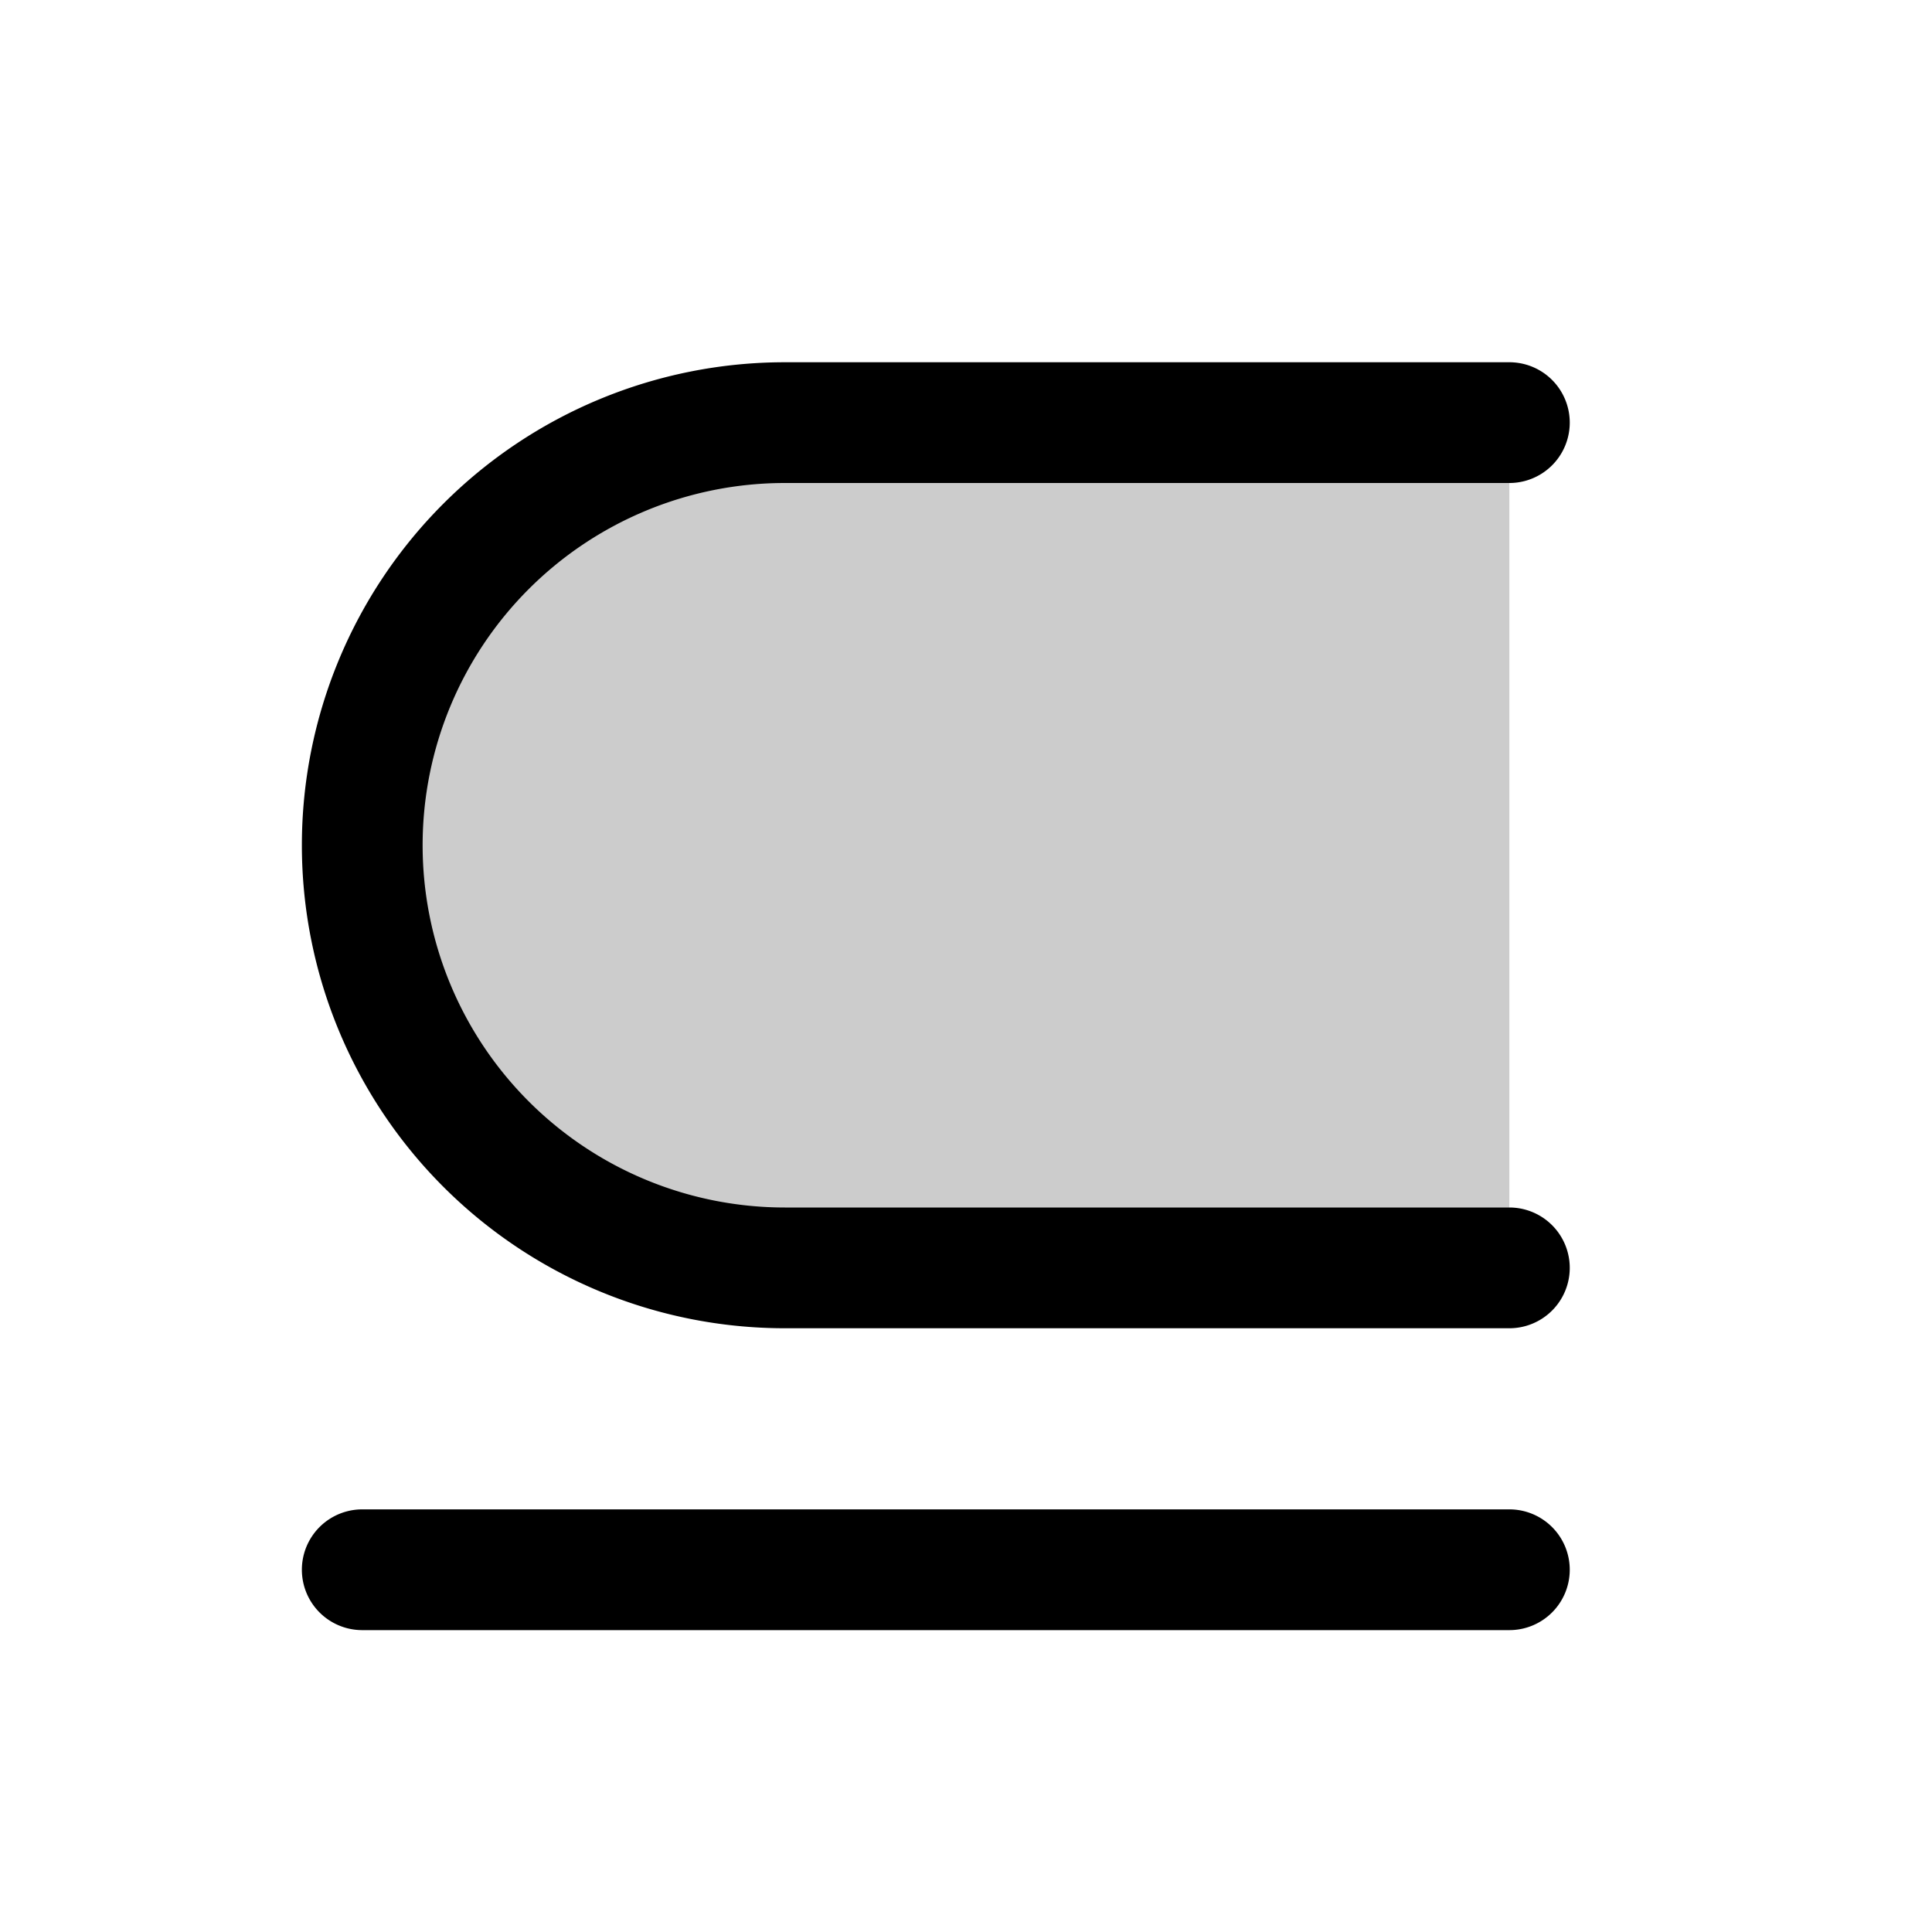
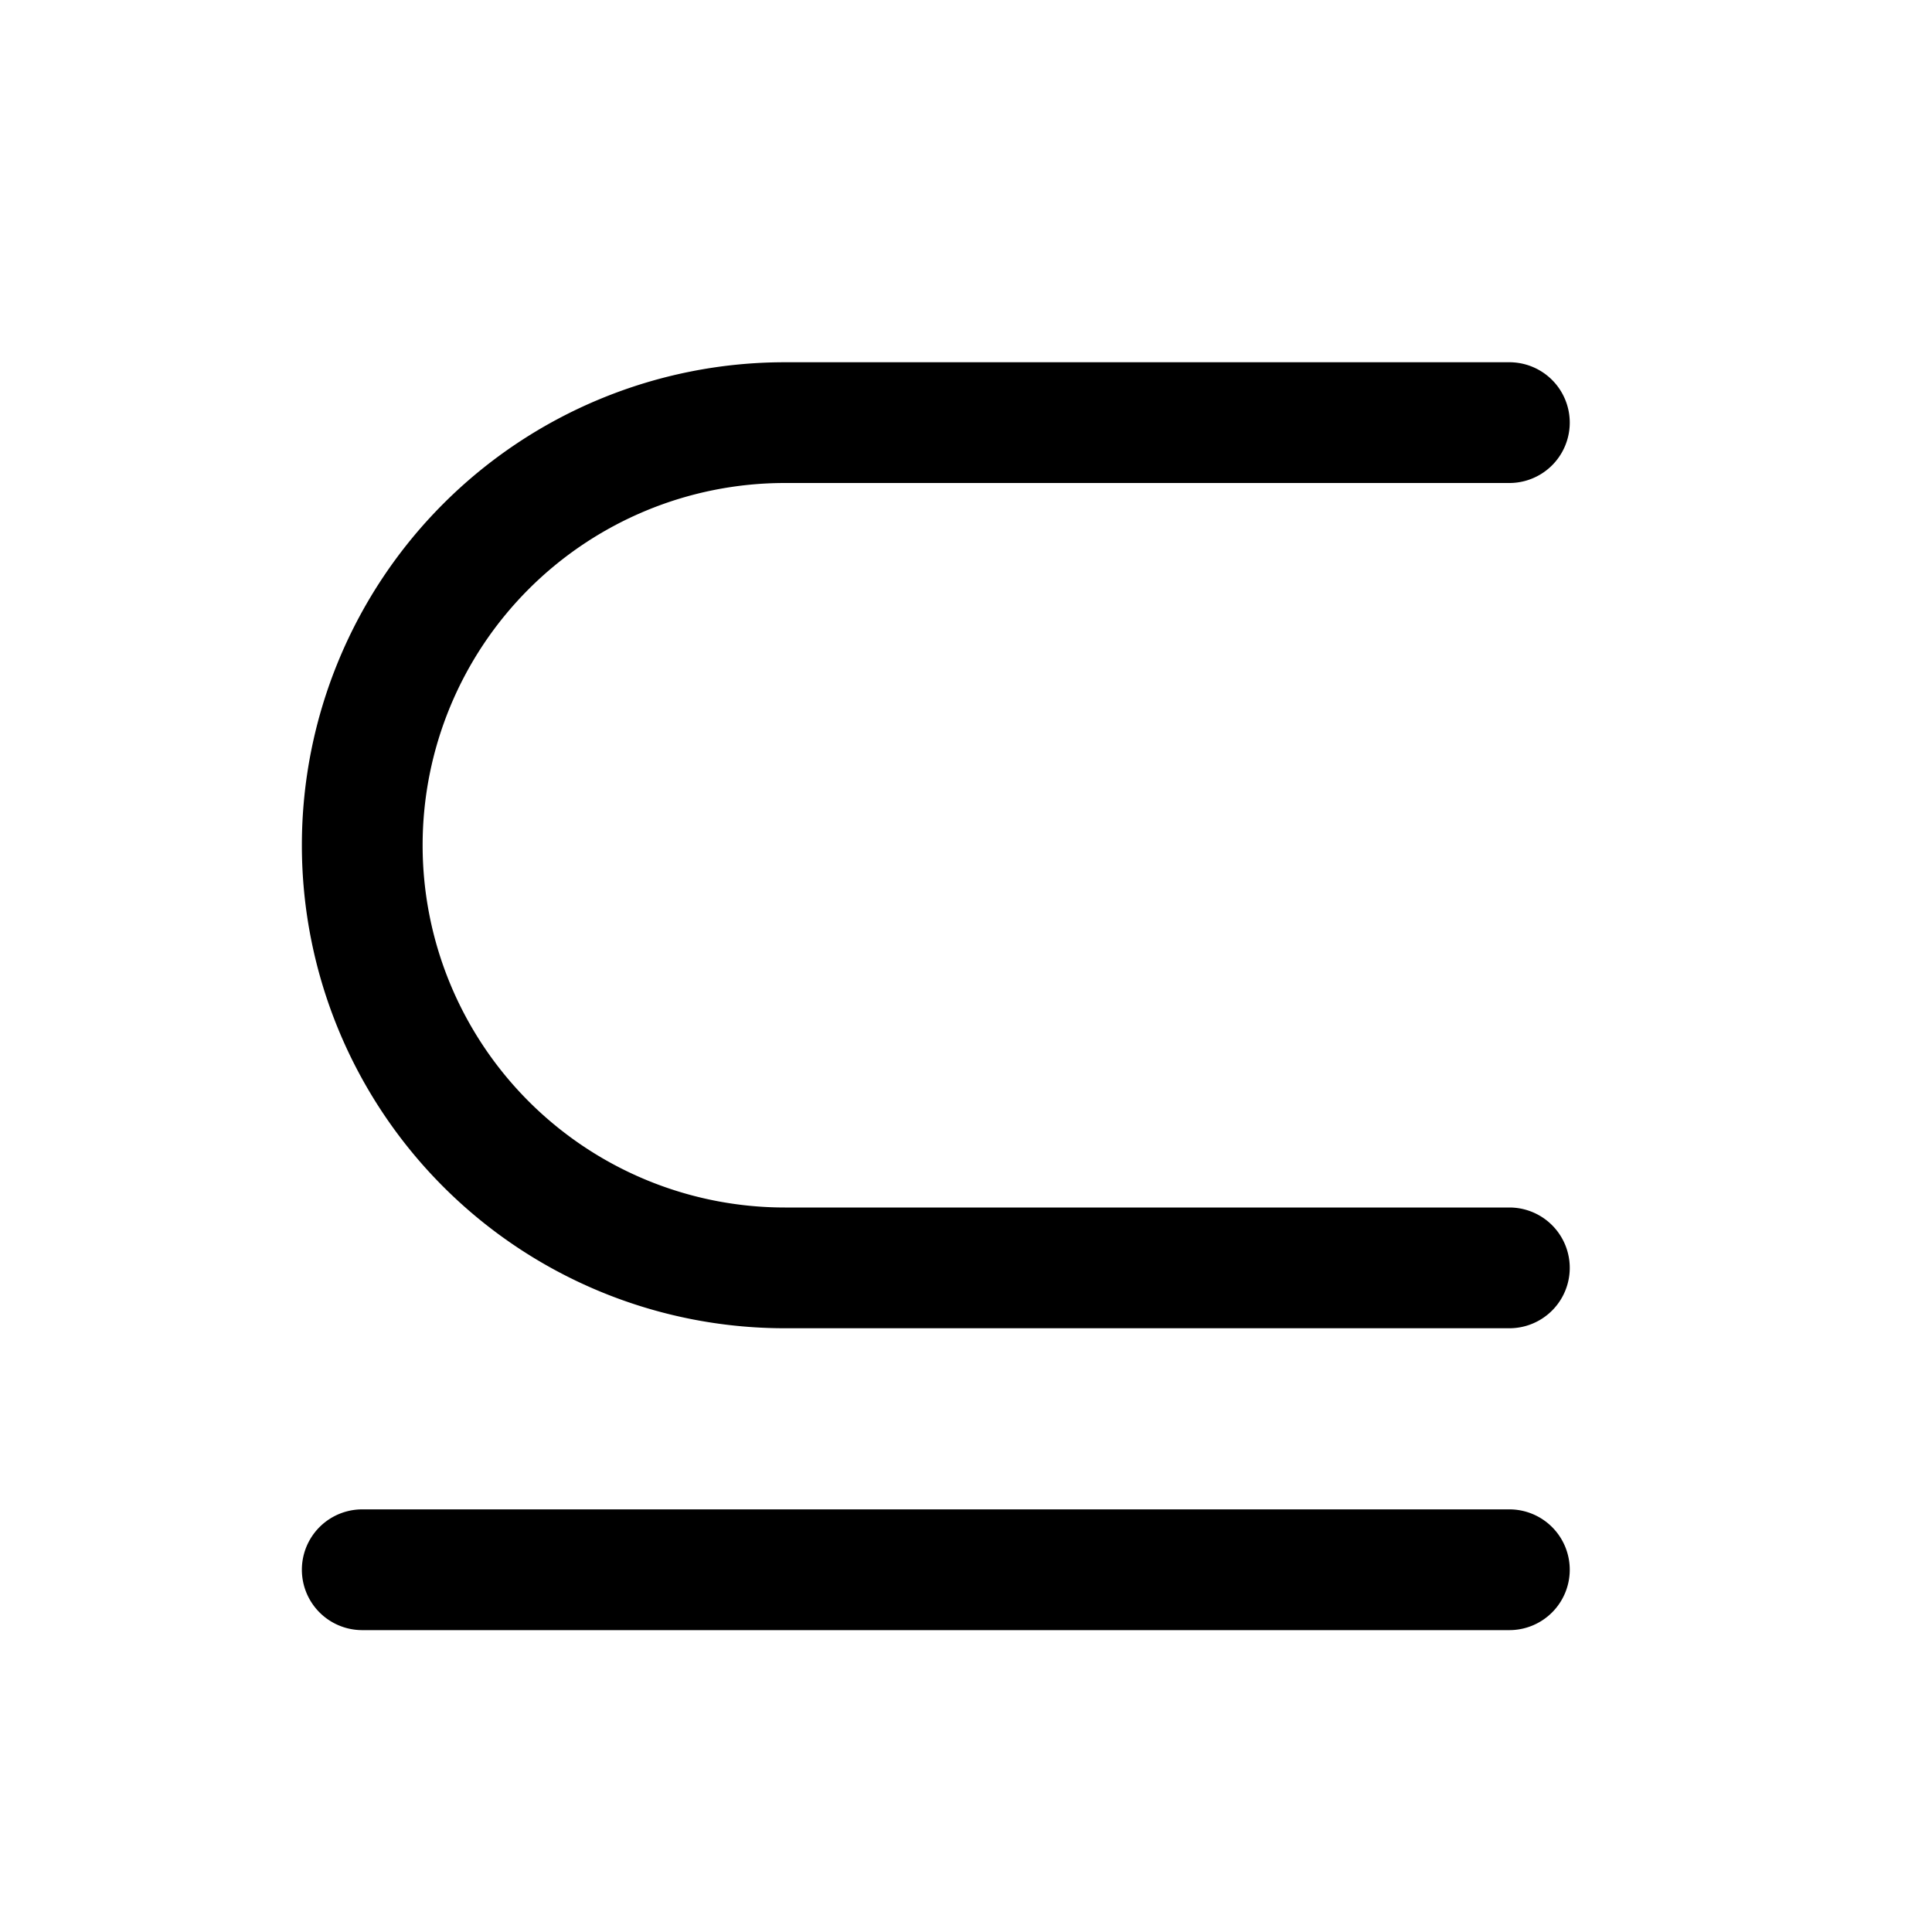
<svg xmlns="http://www.w3.org/2000/svg" viewBox="0 0 256 256" fill="currentColor">
-   <path d="M200,56V168H104a56,56,0,0,1,0-112Z" opacity="0.2" />
  <path d="M208,208a8,8,0,0,1-8,8H48a8,8,0,0,1,0-16H200A8,8,0,0,1,208,208Zm-8-48H104a48,48,0,0,1,0-96h96a8,8,0,0,0,0-16H104a64,64,0,0,0,0,128h96a8,8,0,0,0,0-16Z" />
</svg>